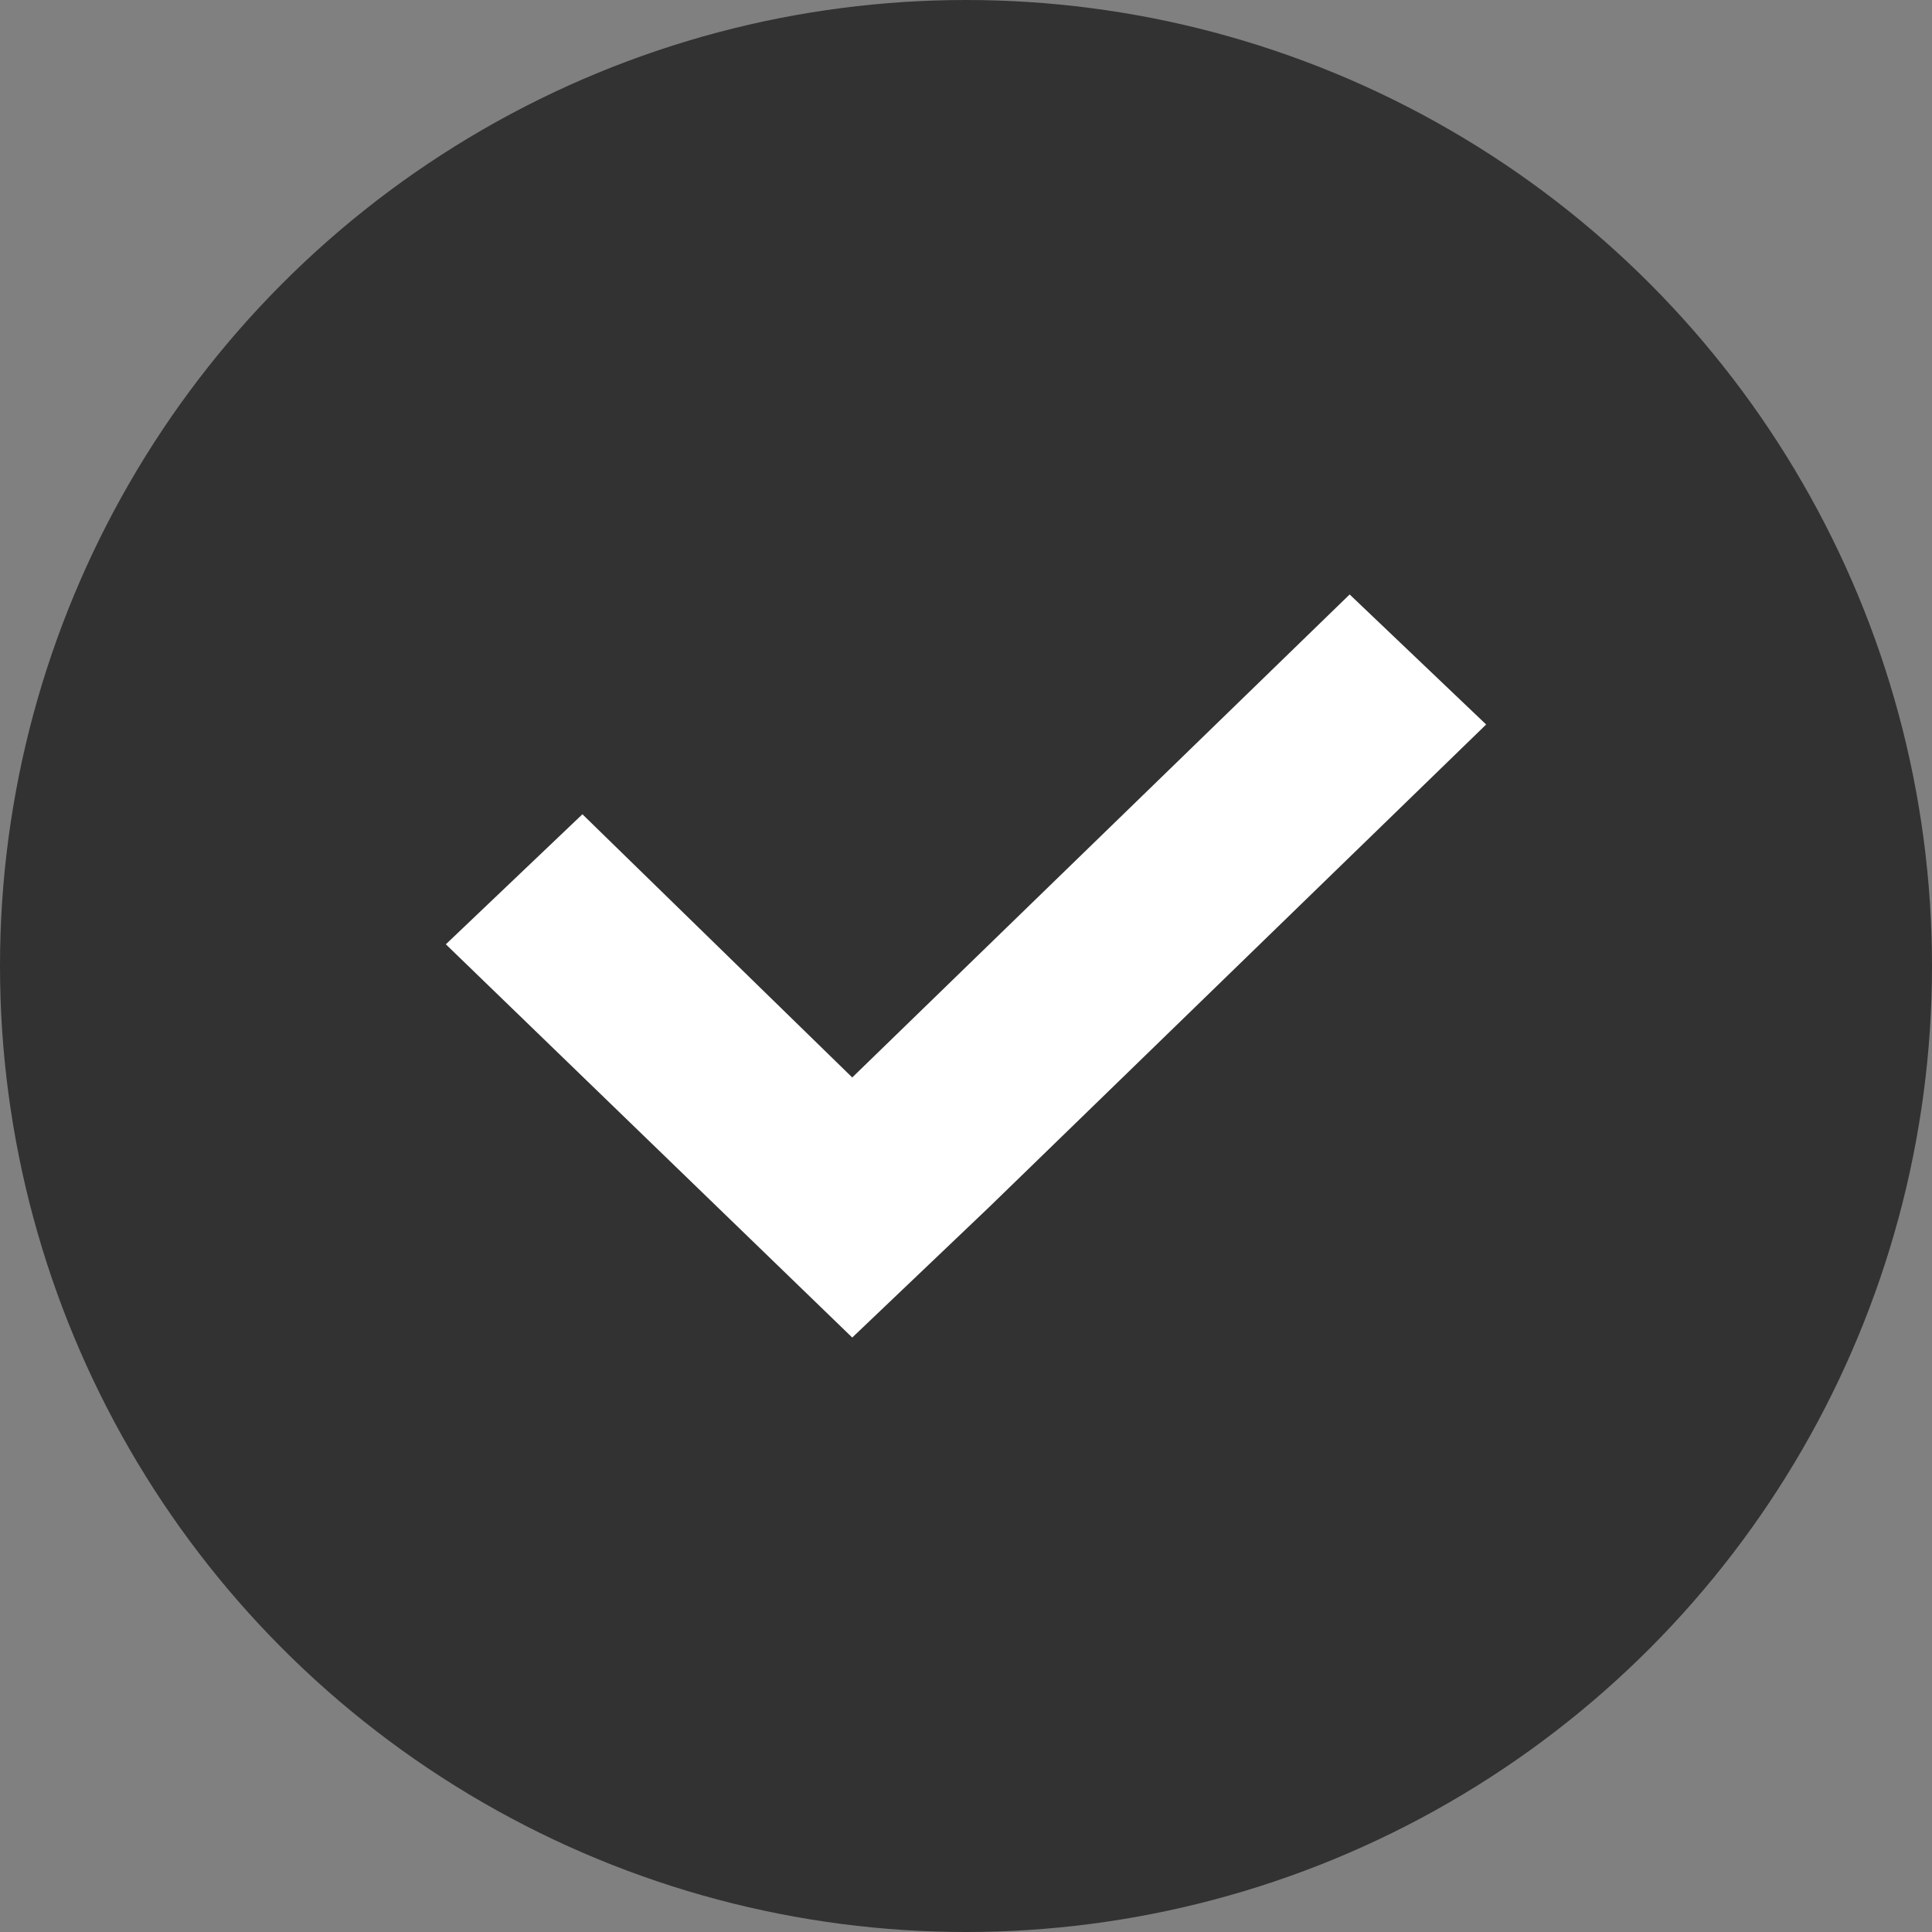
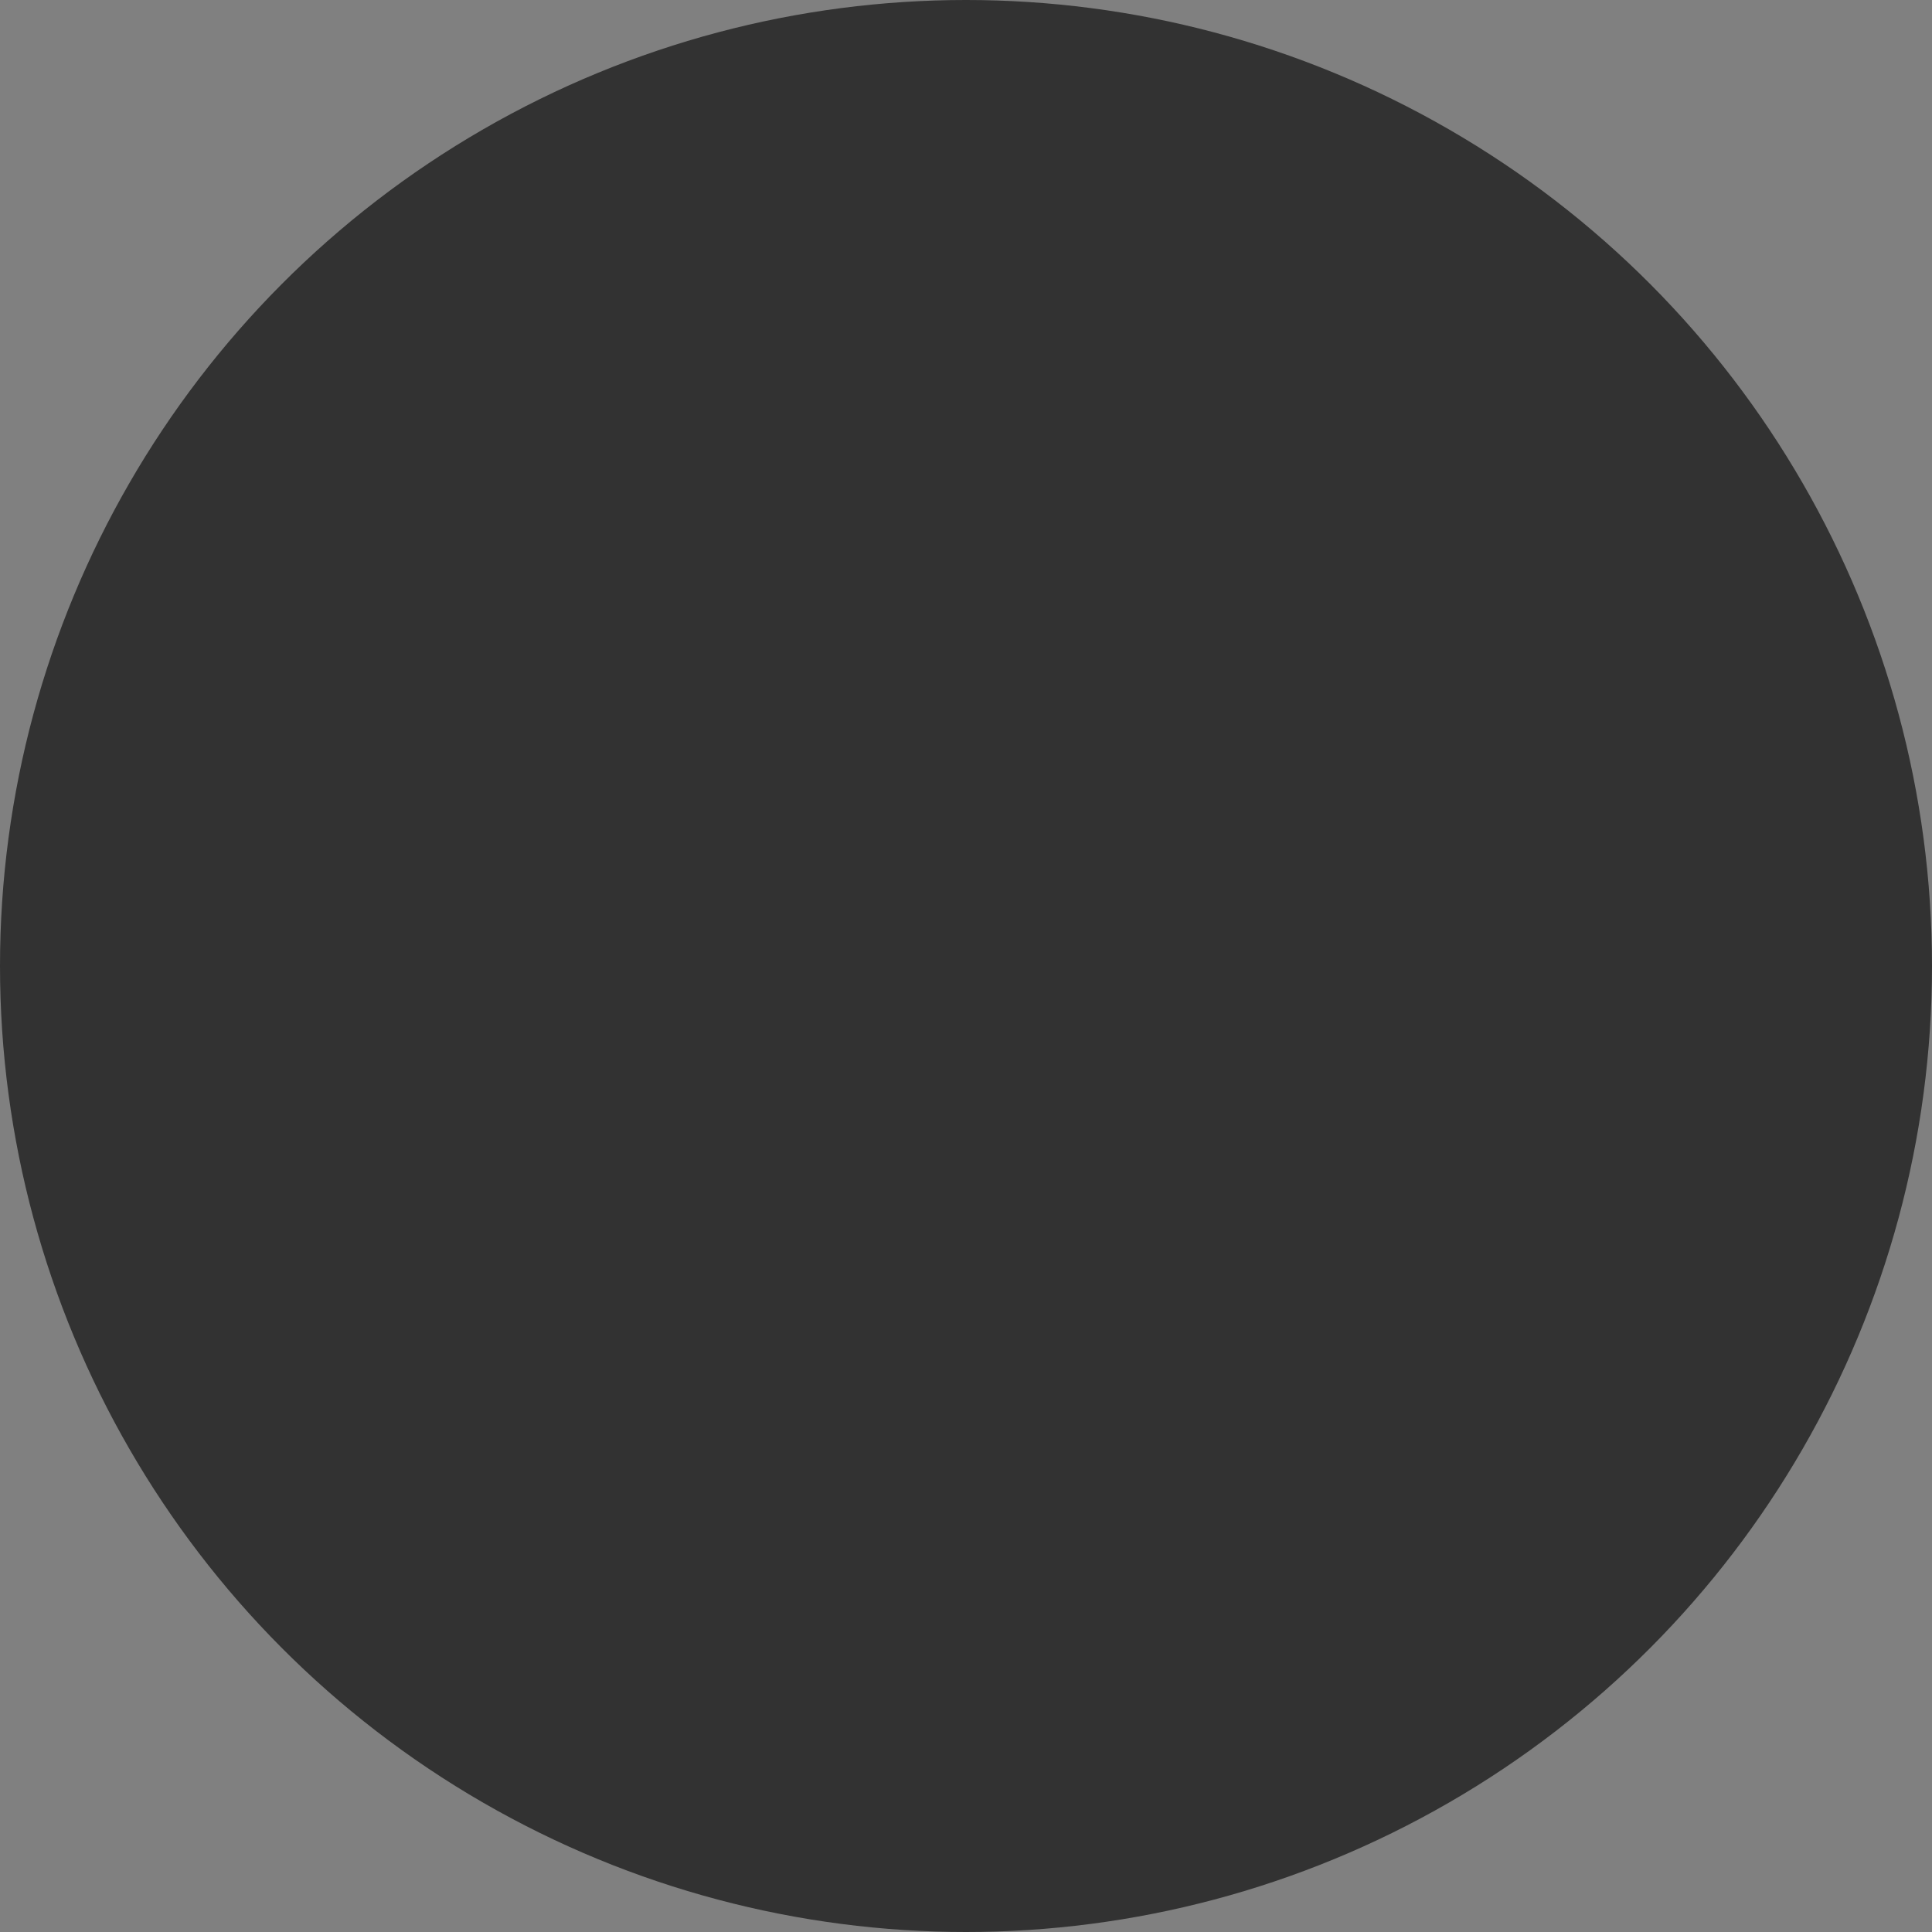
<svg xmlns="http://www.w3.org/2000/svg" width="26px" height="26px" viewBox="0 0 26 26" version="1.1">
  <rect x="0" y="0" width="26" height="26" fill="#808080" stroke="none" />
  <title>编组 6</title>
  <g id="页面-1" stroke="none" stroke-width="1" fill="none" fill-rule="evenodd">
    <g id="Home" transform="translate(-360, -1472)" fill-rule="nonzero">
      <g id="编组-6" transform="translate(360, 1472)">
        <circle id="圆形-5" fill="#323232" cx="13" cy="13" r="13" />
-         <polygon id="路径" fill="#FFFFFF" points="20 9.75 13.306 16.25 11.469 18 6 12.708 7.838 10.958 11.469 14.5 18.163 8" />
      </g>
    </g>
  </g>
</svg>